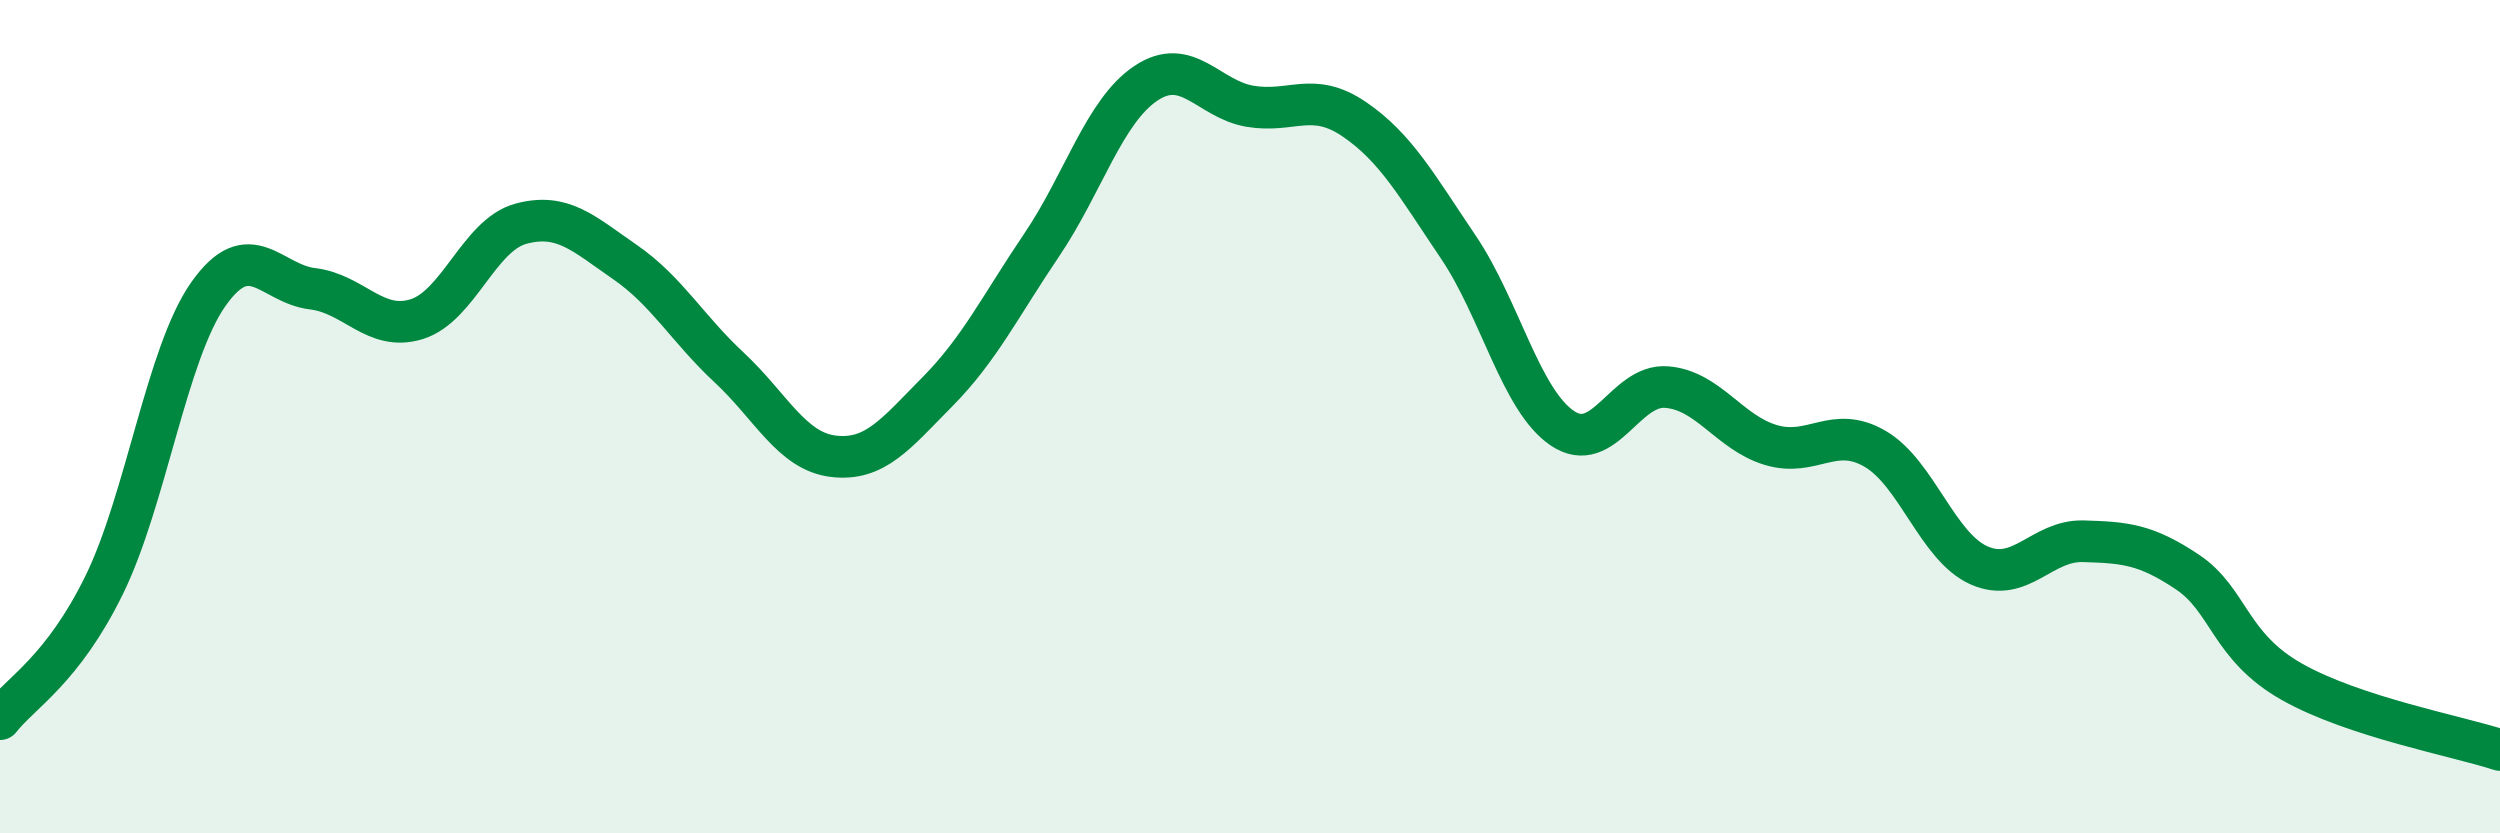
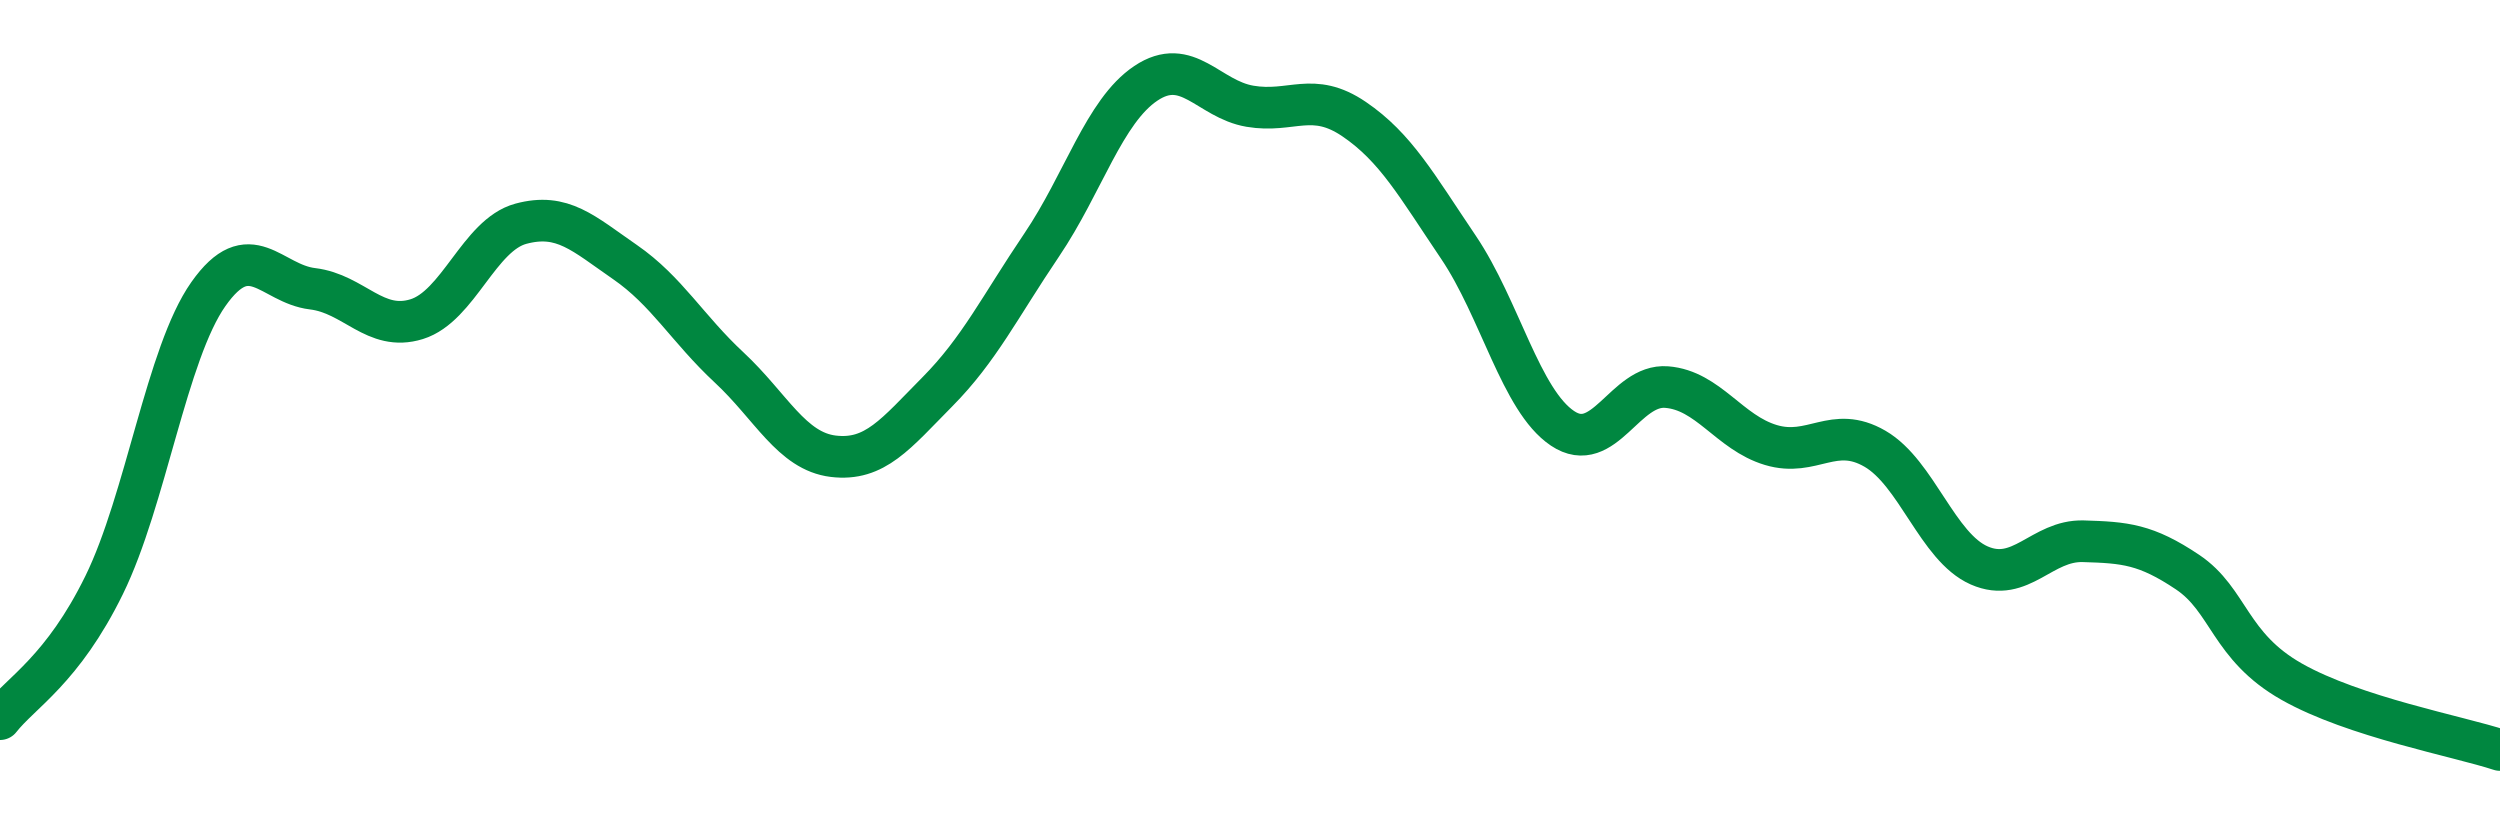
<svg xmlns="http://www.w3.org/2000/svg" width="60" height="20" viewBox="0 0 60 20">
-   <path d="M 0,17.26 C 0.5,16.62 1.5,16.08 2.5,14.04 C 3.5,12 4,8.48 5,7.06 C 6,5.64 6.5,6.81 7.5,6.93 C 8.5,7.05 9,7.97 10,7.66 C 11,7.35 11.5,5.64 12.5,5.37 C 13.5,5.1 14,5.6 15,6.29 C 16,6.98 16.5,7.89 17.5,8.82 C 18.5,9.75 19,10.83 20,10.95 C 21,11.07 21.5,10.41 22.5,9.4 C 23.5,8.39 24,7.36 25,5.88 C 26,4.4 26.5,2.67 27.5,2 C 28.5,1.33 29,2.38 30,2.55 C 31,2.72 31.5,2.18 32.5,2.86 C 33.5,3.54 34,4.45 35,5.93 C 36,7.41 36.5,9.61 37.5,10.28 C 38.5,10.95 39,9.21 40,9.29 C 41,9.37 41.5,10.38 42.5,10.68 C 43.5,10.98 44,10.19 45,10.77 C 46,11.35 46.5,13.13 47.5,13.57 C 48.5,14.01 49,12.96 50,12.99 C 51,13.02 51.5,13.06 52.5,13.73 C 53.5,14.4 53.5,15.51 55,16.36 C 56.5,17.21 59,17.67 60,18L60 20L0 20Z" fill="#008740" opacity="0.1" stroke-linecap="round" stroke-linejoin="round" />
  <path d="M 0,17.26 C 0.5,16.62 1.5,16.08 2.5,14.04 C 3.5,12 4,8.48 5,7.06 C 6,5.64 6.5,6.81 7.5,6.93 C 8.5,7.05 9,7.97 10,7.66 C 11,7.35 11.5,5.64 12.5,5.37 C 13.5,5.1 14,5.6 15,6.29 C 16,6.98 16.5,7.89 17.5,8.82 C 18.5,9.75 19,10.83 20,10.95 C 21,11.07 21.5,10.41 22.5,9.4 C 23.5,8.39 24,7.36 25,5.88 C 26,4.4 26.5,2.67 27.5,2 C 28.5,1.33 29,2.38 30,2.55 C 31,2.72 31.5,2.18 32.5,2.86 C 33.5,3.54 34,4.45 35,5.93 C 36,7.41 36.5,9.61 37.5,10.28 C 38.5,10.95 39,9.21 40,9.29 C 41,9.37 41.5,10.38 42.5,10.68 C 43.5,10.98 44,10.19 45,10.77 C 46,11.35 46.5,13.13 47.5,13.57 C 48.5,14.01 49,12.96 50,12.99 C 51,13.02 51.5,13.06 52.5,13.73 C 53.5,14.4 53.5,15.51 55,16.36 C 56.5,17.21 59,17.67 60,18" stroke="#008740" stroke-width="1" fill="none" stroke-linecap="round" stroke-linejoin="round" />
</svg>